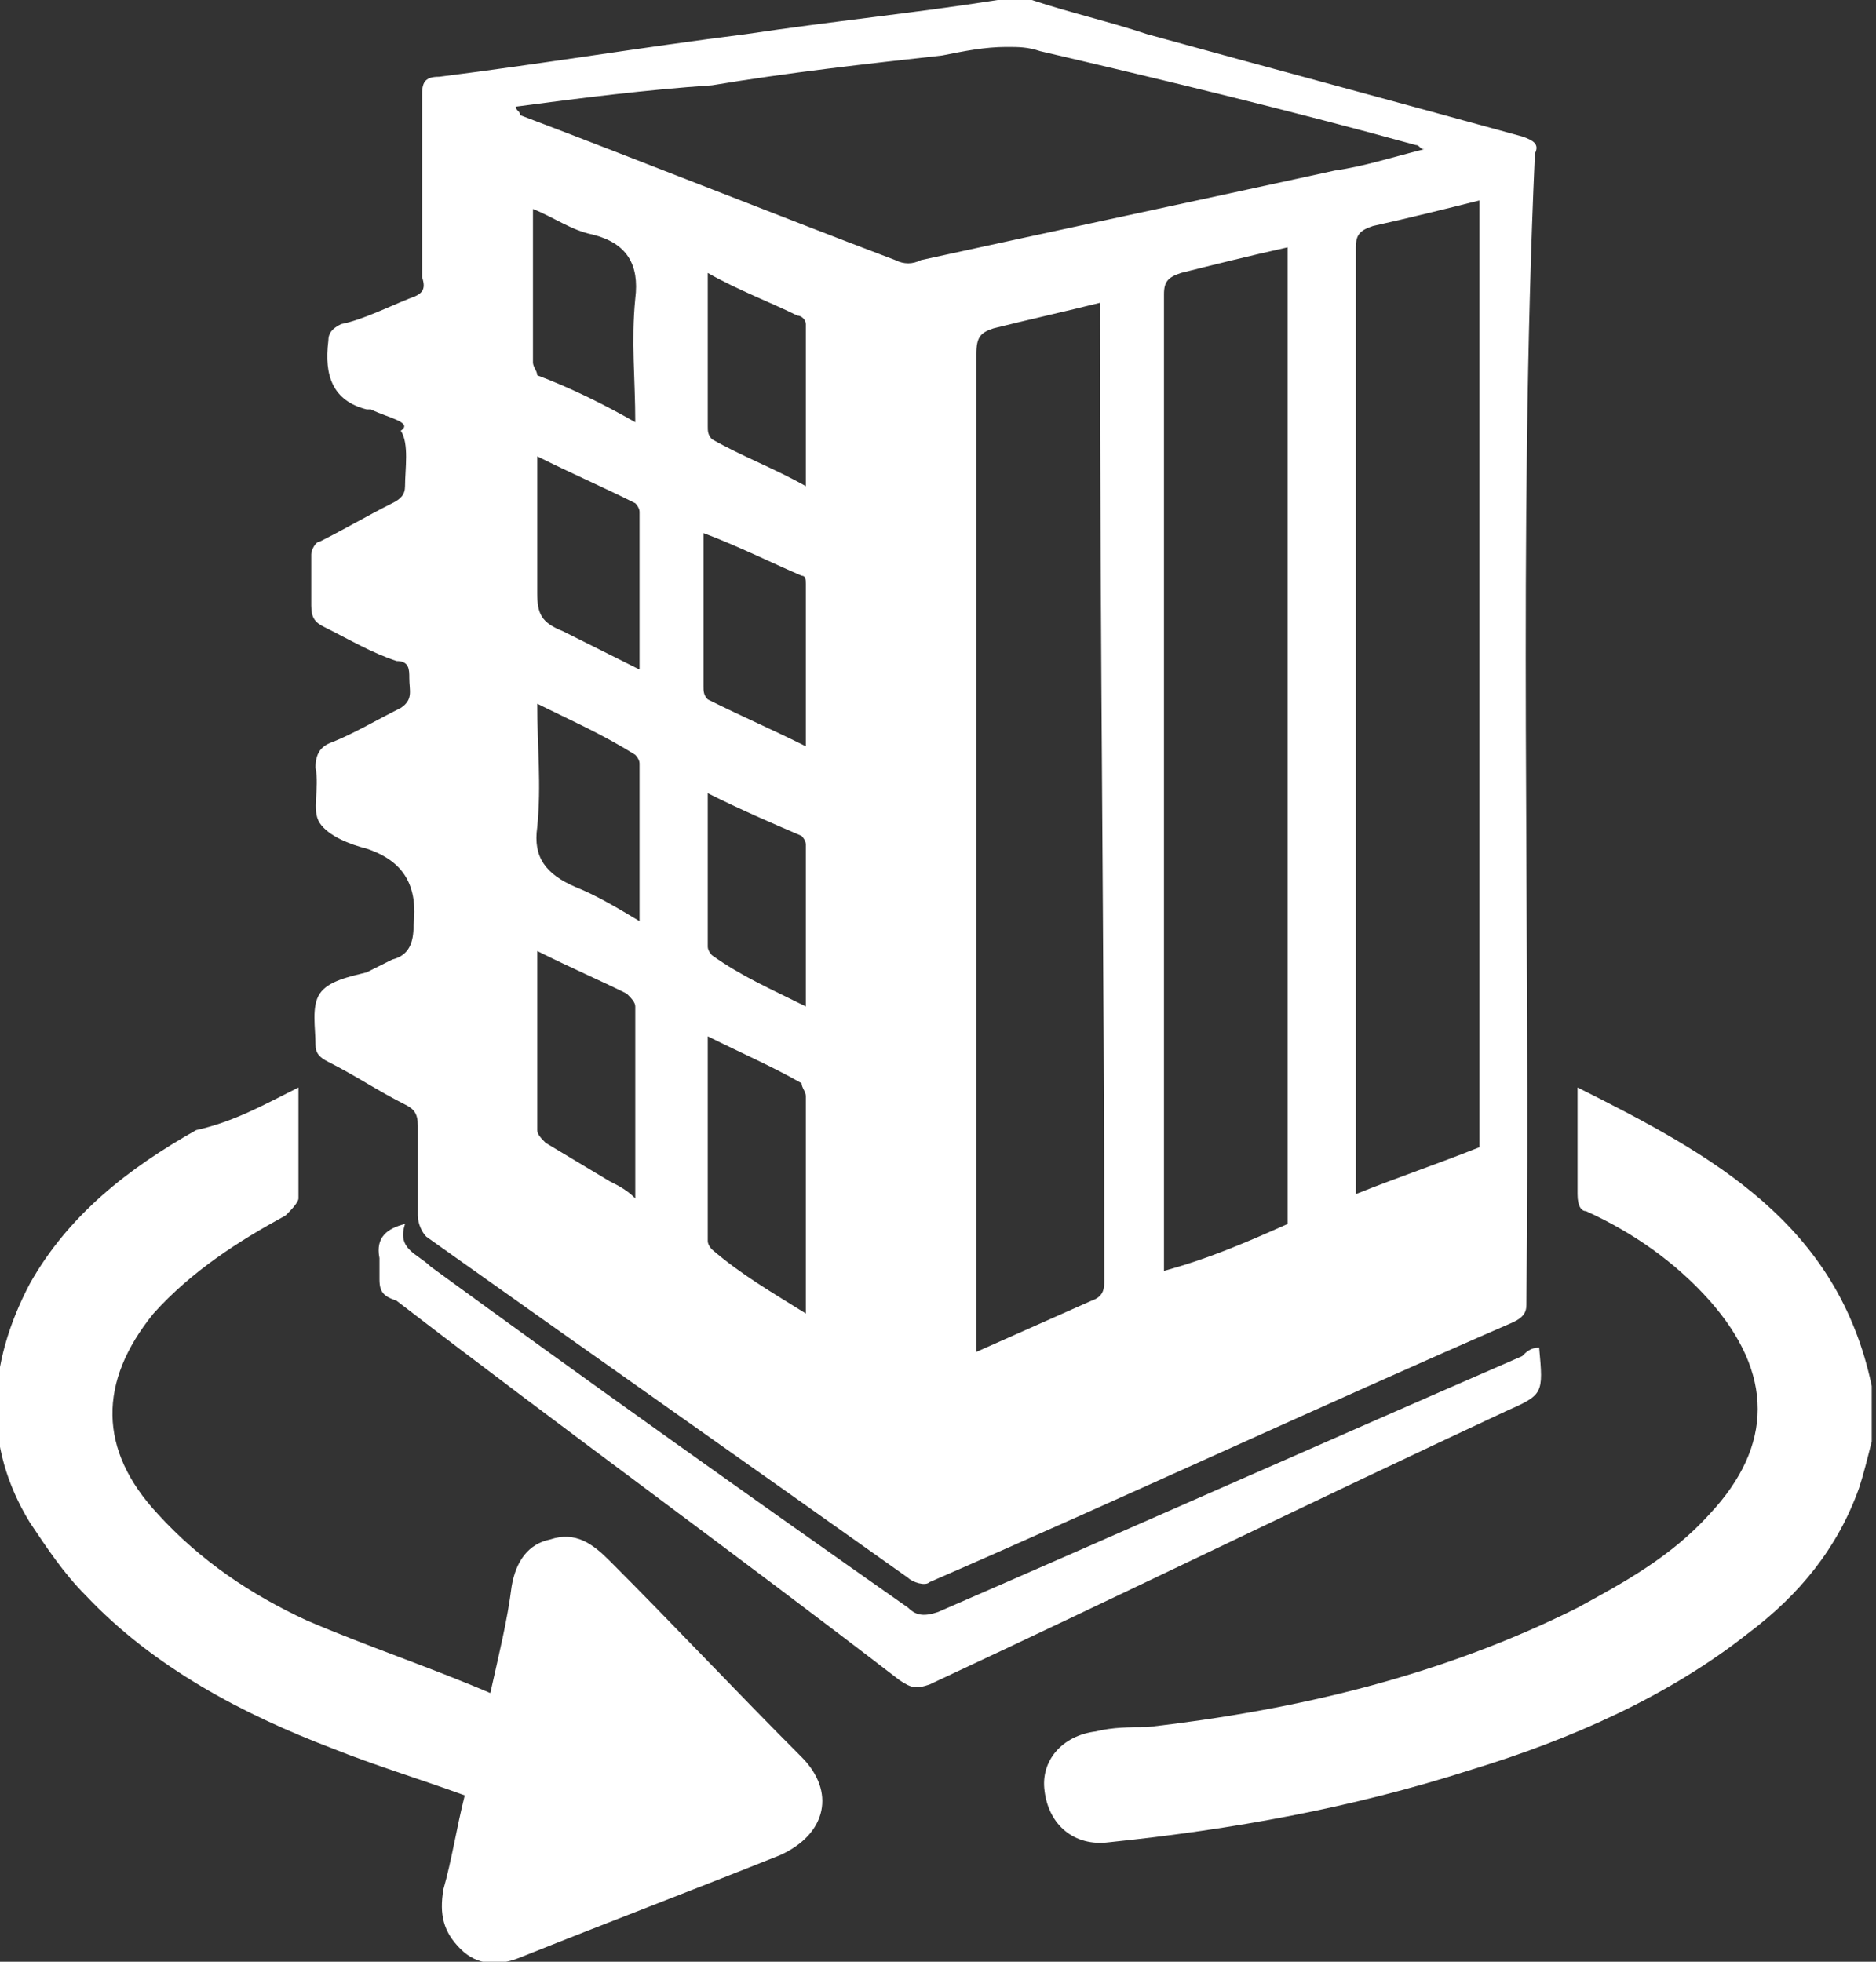
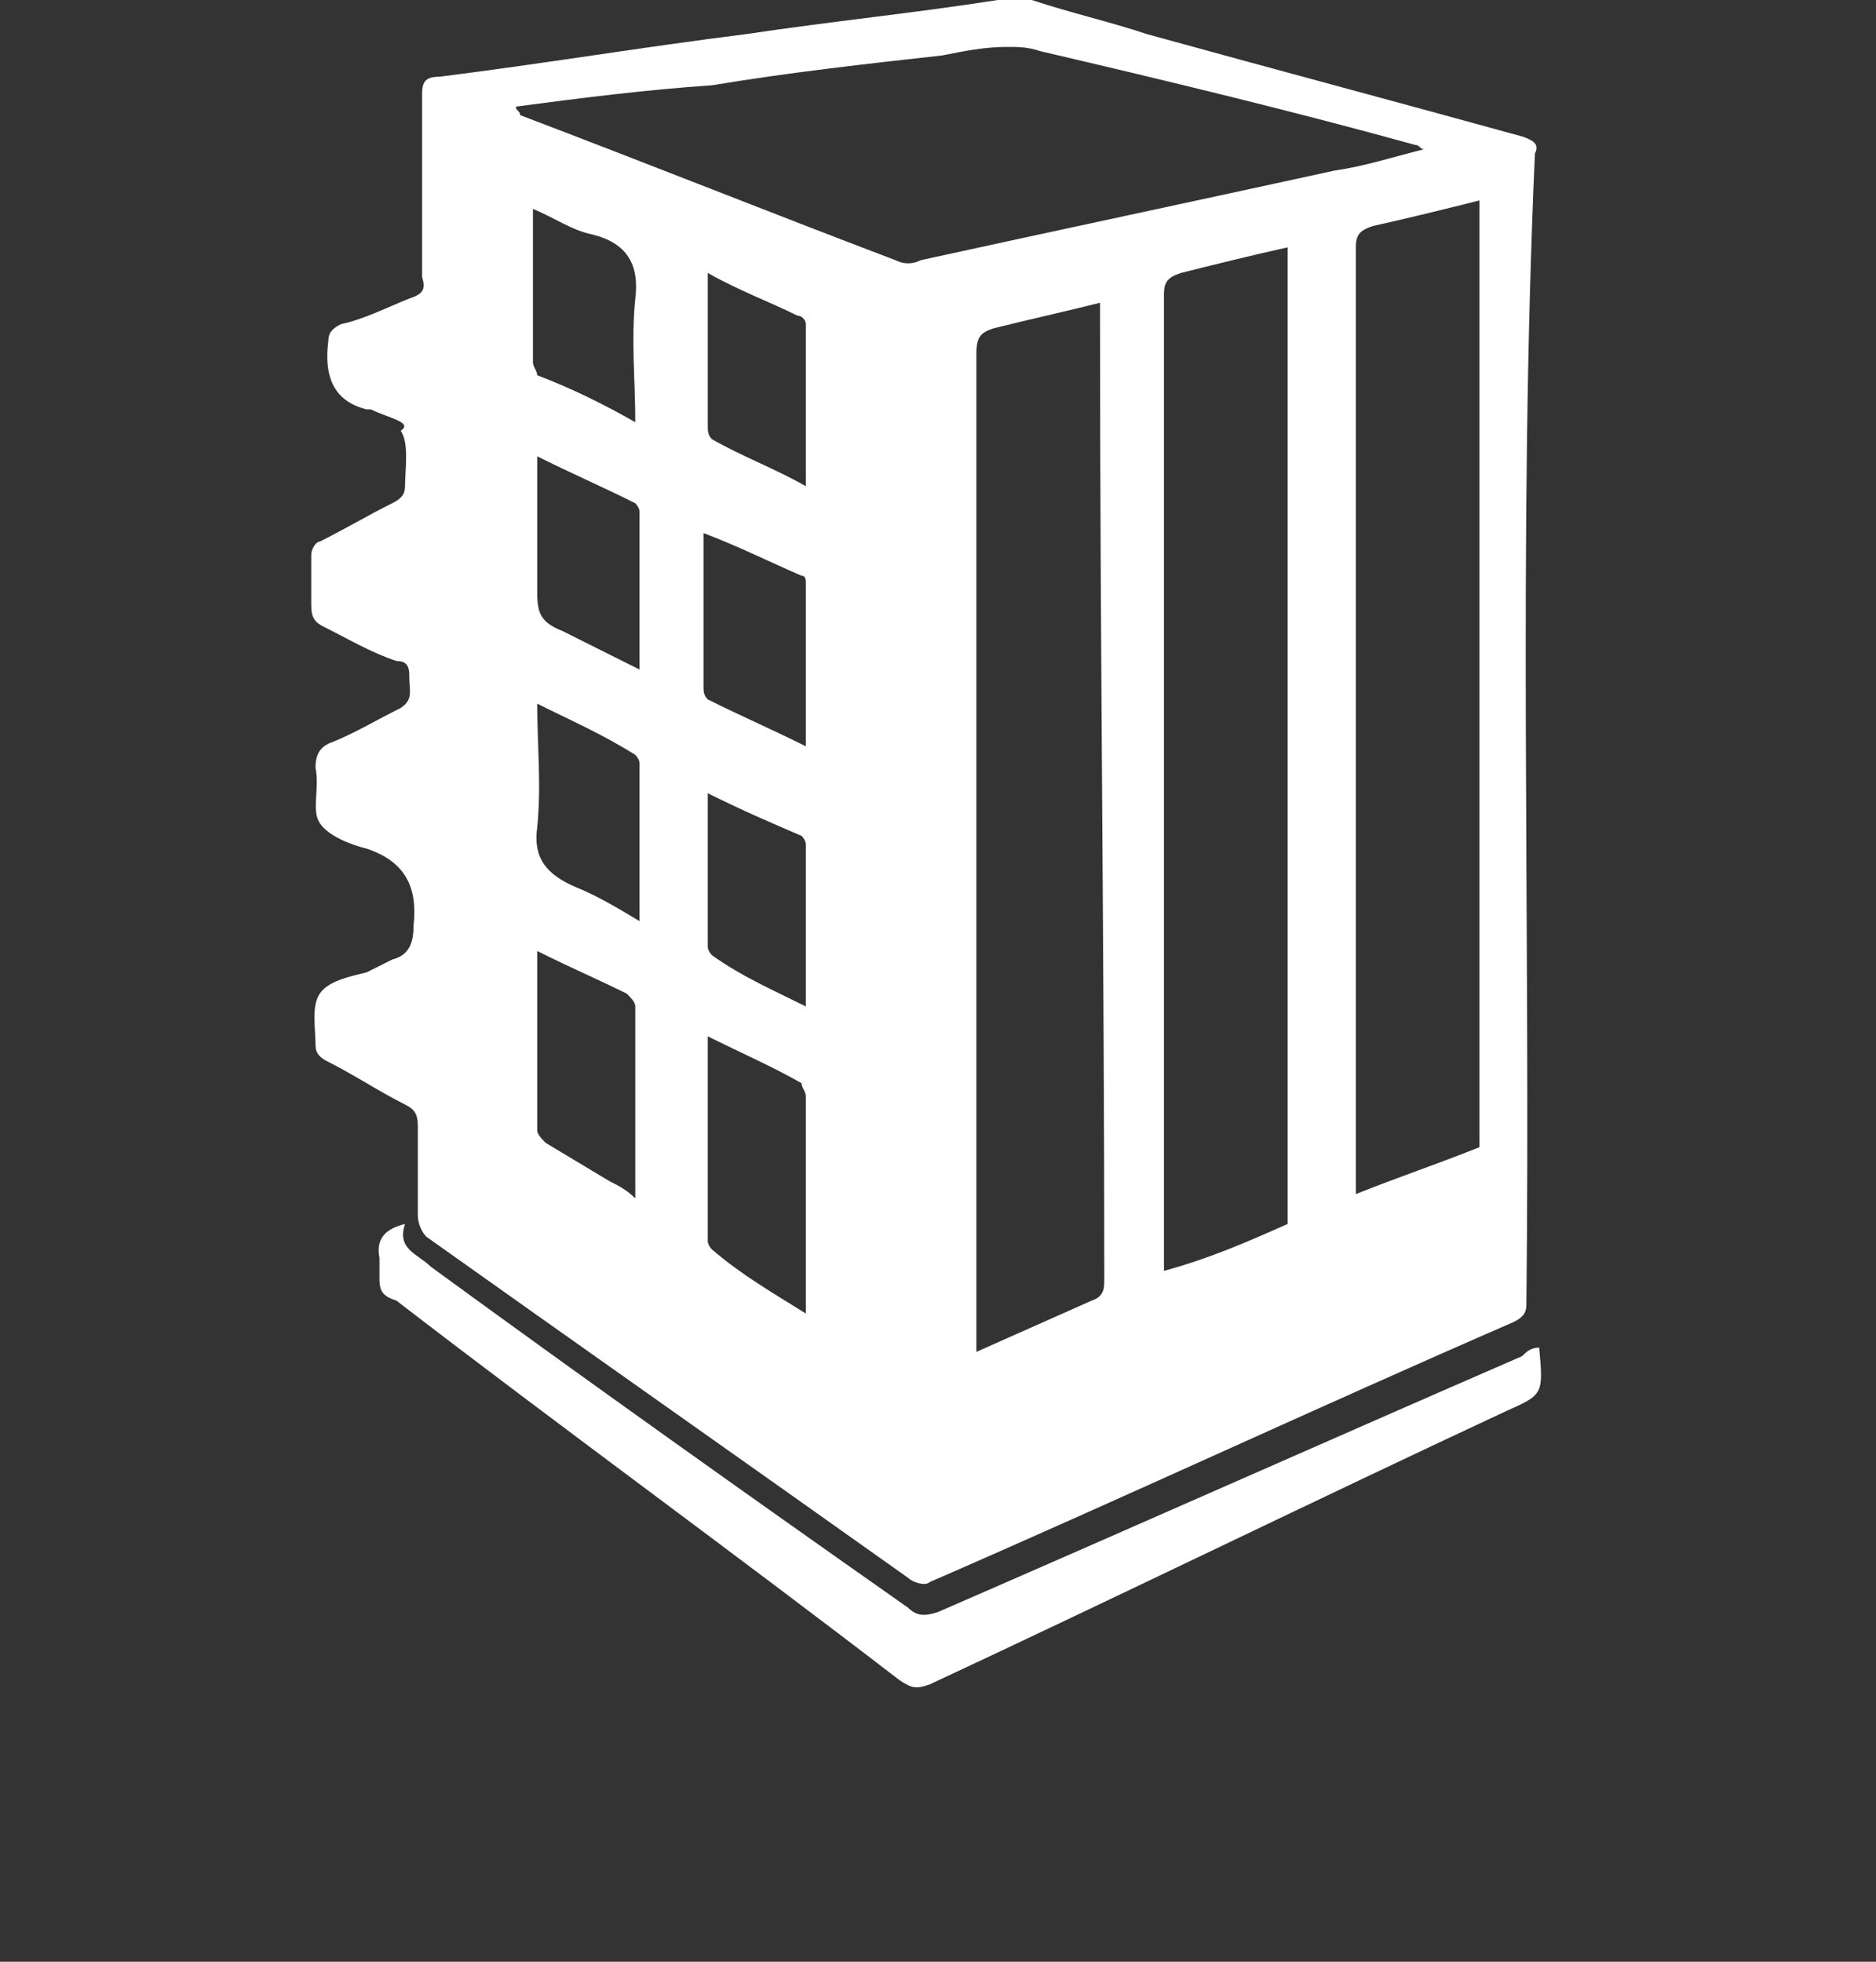
<svg xmlns="http://www.w3.org/2000/svg" version="1.1" id="Objects" x="0px" y="0px" viewBox="0 0 44 46" style="enable-background:new 0 0 44 46;" xml:space="preserve">
  <rect x="0" y="0" width="44" height="46" fill="#333333" stroke="none" />
  <style type="text/css">
	.st0{fill:#FFFFFF;}
</style>
  <g>
-     <path class="st0" d="M43.9,33.8c-0.1,0.4-0.2,0.8-0.3,1.1c-0.5,1.4-1.4,2.5-2.6,3.4c-1.9,1.5-4.2,2.5-6.5,3.2   c-2.8,0.9-5.6,1.4-8.5,1.7c-0.8,0.1-1.4-0.4-1.5-1.2c-0.1-0.7,0.4-1.3,1.2-1.4c0.4-0.1,0.8-0.1,1.2-0.1c3.5-0.4,6.9-1.2,10.1-2.8   c1.1-0.6,2.2-1.2,3.1-2.2c1.5-1.6,1.5-3.3,0-5c-0.8-0.9-1.8-1.6-2.9-2.1C37.1,28.4,37,28.3,37,28c0-0.8,0-1.6,0-2.5   c3.2,1.6,6.1,3.2,6.9,7C43.9,32.9,43.9,33.4,43.9,33.8z" />
-     <path class="st0" d="M7,25.5c0,1,0,1.8,0,2.6c0,0.1-0.2,0.3-0.3,0.4c-1.1,0.6-2.2,1.3-3.1,2.3c-1.3,1.6-1.3,3.2,0.1,4.7   c1,1.1,2.2,1.9,3.5,2.5c1.4,0.6,2.9,1.1,4.3,1.7c0.2-0.9,0.4-1.7,0.5-2.5c0.1-0.6,0.4-1,0.9-1.1c0.6-0.2,1,0.1,1.4,0.5   c1.5,1.5,3,3.1,4.5,4.6c0.8,0.8,0.6,1.8-0.5,2.3c-2,0.8-4.1,1.6-6.1,2.4c-0.5,0.2-1,0.2-1.4-0.2c-0.4-0.4-0.5-0.8-0.4-1.4   c0.2-0.7,0.3-1.4,0.5-2.2c-1.1-0.4-2.1-0.7-3.1-1.1c-2.1-0.8-4.2-1.9-5.8-3.6c-0.5-0.5-0.9-1.1-1.3-1.7c-1.1-1.8-1-3.7,0-5.6   c0.9-1.6,2.3-2.7,3.9-3.6C5.5,26.3,6.2,25.9,7,25.5z" />
    <g>
      <path class="st0" d="M24.2,0c0.9,0.3,1.8,0.5,2.7,0.8c2.9,0.8,5.9,1.6,8.8,2.4c0.3,0.1,0.4,0.2,0.3,0.4c0,0,0,0,0,0    c-0.4,9-0.1,18-0.2,27c0,0.2-0.1,0.3-0.3,0.4c-4.6,2-9.1,4.1-13.7,6.1c-0.1,0.1-0.4,0-0.5-0.1c-3.8-2.7-7.5-5.3-11.3-8    c-0.1-0.1-0.2-0.3-0.2-0.5c0-0.7,0-1.4,0-2.1c0-0.3-0.1-0.4-0.3-0.5c-0.6-0.3-1.2-0.7-1.8-1c-0.2-0.1-0.3-0.2-0.3-0.4    c0-0.4-0.1-0.9,0.1-1.2c0.2-0.3,0.7-0.4,1.1-0.5c0.2-0.1,0.4-0.2,0.6-0.3c0.4-0.1,0.5-0.4,0.5-0.8c0.1-0.9-0.2-1.5-1.1-1.8    c-0.4-0.1-0.9-0.3-1.1-0.6c-0.2-0.3,0-0.8-0.1-1.3c0-0.3,0.1-0.5,0.4-0.6c0.5-0.2,1-0.5,1.6-0.8c0.3-0.2,0.2-0.4,0.2-0.7    c0-0.2,0-0.4-0.3-0.4c-0.6-0.2-1.1-0.5-1.7-0.8c-0.2-0.1-0.3-0.2-0.3-0.5c0-0.4,0-0.8,0-1.2c0-0.1,0.1-0.3,0.2-0.3    c0.6-0.3,1.1-0.6,1.7-0.9c0.2-0.1,0.3-0.2,0.3-0.4c0-0.4,0.1-1-0.1-1.3C9.7,9.9,9.1,9.8,8.7,9.6c0,0,0,0-0.1,0    C7.8,9.4,7.6,8.8,7.7,8c0-0.2,0.1-0.3,0.3-0.4C8.5,7.5,9.1,7.2,9.6,7c0.3-0.1,0.4-0.2,0.3-0.5c0-1.4,0-2.8,0-4.3    c0-0.3,0.1-0.4,0.4-0.4c2.4-0.3,4.8-0.7,7.2-1c2-0.3,4-0.5,5.9-0.8c0.1,0,0.1,0,0.2-0.1C23.8,0,24,0,24.2,0z M22.9,31.7    c0.9-0.4,1.8-0.8,2.7-1.2c0.3-0.1,0.3-0.3,0.3-0.5c0-7.5-0.1-15-0.1-22.5c0-0.1,0-0.3,0-0.4c-0.8,0.2-1.7,0.4-2.5,0.6    c-0.3,0.1-0.4,0.2-0.4,0.6c0,7.7,0,15.4,0,23C22.9,31.4,22.9,31.5,22.9,31.7z M30.2,28.7c0-7.7,0-15.3,0-22.9    c-0.9,0.2-1.7,0.4-2.5,0.6c-0.3,0.1-0.4,0.2-0.4,0.5c0,7.5,0,15,0,22.5c0,0.1,0,0.3,0,0.4C28.4,29.5,29.3,29.1,30.2,28.7z     M34.7,4.7c-0.8,0.2-1.6,0.4-2.5,0.6c-0.3,0.1-0.4,0.2-0.4,0.5c0,7.2,0,14.5,0,21.7c0,0.1,0,0.3,0,0.5c1-0.4,1.9-0.7,2.9-1.1    C34.7,19.6,34.7,12.2,34.7,4.7z M12.1,2.5C12.1,2.5,12.1,2.6,12.1,2.5c0,0.1,0.1,0.1,0.1,0.2c2.9,1.1,5.9,2.3,8.8,3.4    c0.2,0.1,0.4,0.1,0.6,0c3.2-0.7,6.5-1.4,9.7-2.1c0.7-0.1,1.3-0.3,2.1-0.5c-0.1,0-0.1-0.1-0.2-0.1c-2.9-0.8-5.8-1.5-8.8-2.2    c-0.3-0.1-0.5-0.1-0.8-0.1c-0.5,0-1,0.1-1.5,0.2c-1.8,0.2-3.6,0.4-5.4,0.7C15.2,2.1,13.6,2.3,12.1,2.5z M18.9,30.8    c0-1.8,0-3.4,0-5.1c0-0.1-0.1-0.2-0.1-0.3c-0.7-0.4-1.4-0.7-2.2-1.1c0,1.6,0,3.2,0,4.8c0,0.1,0.1,0.2,0.1,0.2    C17.4,29.9,18.1,30.3,18.9,30.8z M12.6,22.3c0,1.5,0,2.8,0,4.2c0,0.1,0.1,0.2,0.2,0.3c0.5,0.3,1,0.6,1.5,0.9    c0.2,0.1,0.4,0.2,0.6,0.4c0-1.5,0-3,0-4.5c0-0.1-0.1-0.2-0.2-0.3C14.1,23,13.4,22.7,12.6,22.3z M14.9,9.9c0-1-0.1-1.9,0-2.9    c0.1-0.8-0.2-1.3-1-1.5c-0.5-0.1-0.9-0.4-1.4-0.6c0,1.2,0,2.4,0,3.6c0,0.1,0.1,0.2,0.1,0.3C13.4,9.1,14.2,9.5,14.9,9.9z     M12.6,10.7c0,1.1,0,2.1,0,3.2c0,0.5,0.1,0.7,0.6,0.9c0.6,0.3,1.2,0.6,1.8,0.9c0-1.3,0-2.5,0-3.7c0-0.1-0.1-0.2-0.1-0.2    C14.1,11.4,13.4,11.1,12.6,10.7z M12.6,16.5c0,1,0.1,1.9,0,2.9c-0.1,0.7,0.2,1.1,0.9,1.4c0.5,0.2,1,0.5,1.5,0.8c0-1.3,0-2.5,0-3.7    c0-0.1-0.1-0.2-0.1-0.2C14.1,17.2,13.4,16.9,12.6,16.5z M18.9,17.5c0-1.3,0-2.5,0-3.8c0-0.1,0-0.2-0.1-0.2c-0.7-0.3-1.5-0.7-2.3-1    c0,1.2,0,2.4,0,3.6c0,0.1,0,0.2,0.1,0.3C17.4,16.8,18.1,17.1,18.9,17.5z M16.6,6.4c0,1.3,0,2.4,0,3.6c0,0.1,0,0.2,0.1,0.3    c0.7,0.4,1.5,0.7,2.2,1.1c0-1.3,0-2.5,0-3.8c0-0.1-0.1-0.2-0.2-0.2C18.1,7.1,17.3,6.8,16.6,6.4z M18.9,23.6c0-1.3,0-2.5,0-3.8    c0-0.1-0.1-0.2-0.1-0.2c-0.7-0.3-1.4-0.6-2.2-1c0,1.3,0,2.4,0,3.6c0,0.1,0.1,0.2,0.1,0.2C17.4,22.9,18.1,23.2,18.9,23.6z" />
      <path class="st0" d="M36.1,31.6c0.1,1.1,0.1,1.1-0.8,1.5c-4.5,2.1-9,4.3-13.5,6.4c-0.3,0.1-0.4,0.1-0.7-0.1    c-3.9-3-7.9-5.9-11.8-8.9C9,30.4,8.9,30.3,8.9,30c0-0.2,0-0.4,0-0.5c-0.1-0.5,0.2-0.7,0.6-0.8c-0.2,0.6,0.3,0.7,0.6,1    c3.7,2.7,7.5,5.4,11.2,8c0.2,0.2,0.4,0.2,0.7,0.1c4.6-2,9.1-4,13.7-6C35.8,31.7,35.9,31.6,36.1,31.6z" />
    </g>
  </g>
</svg>